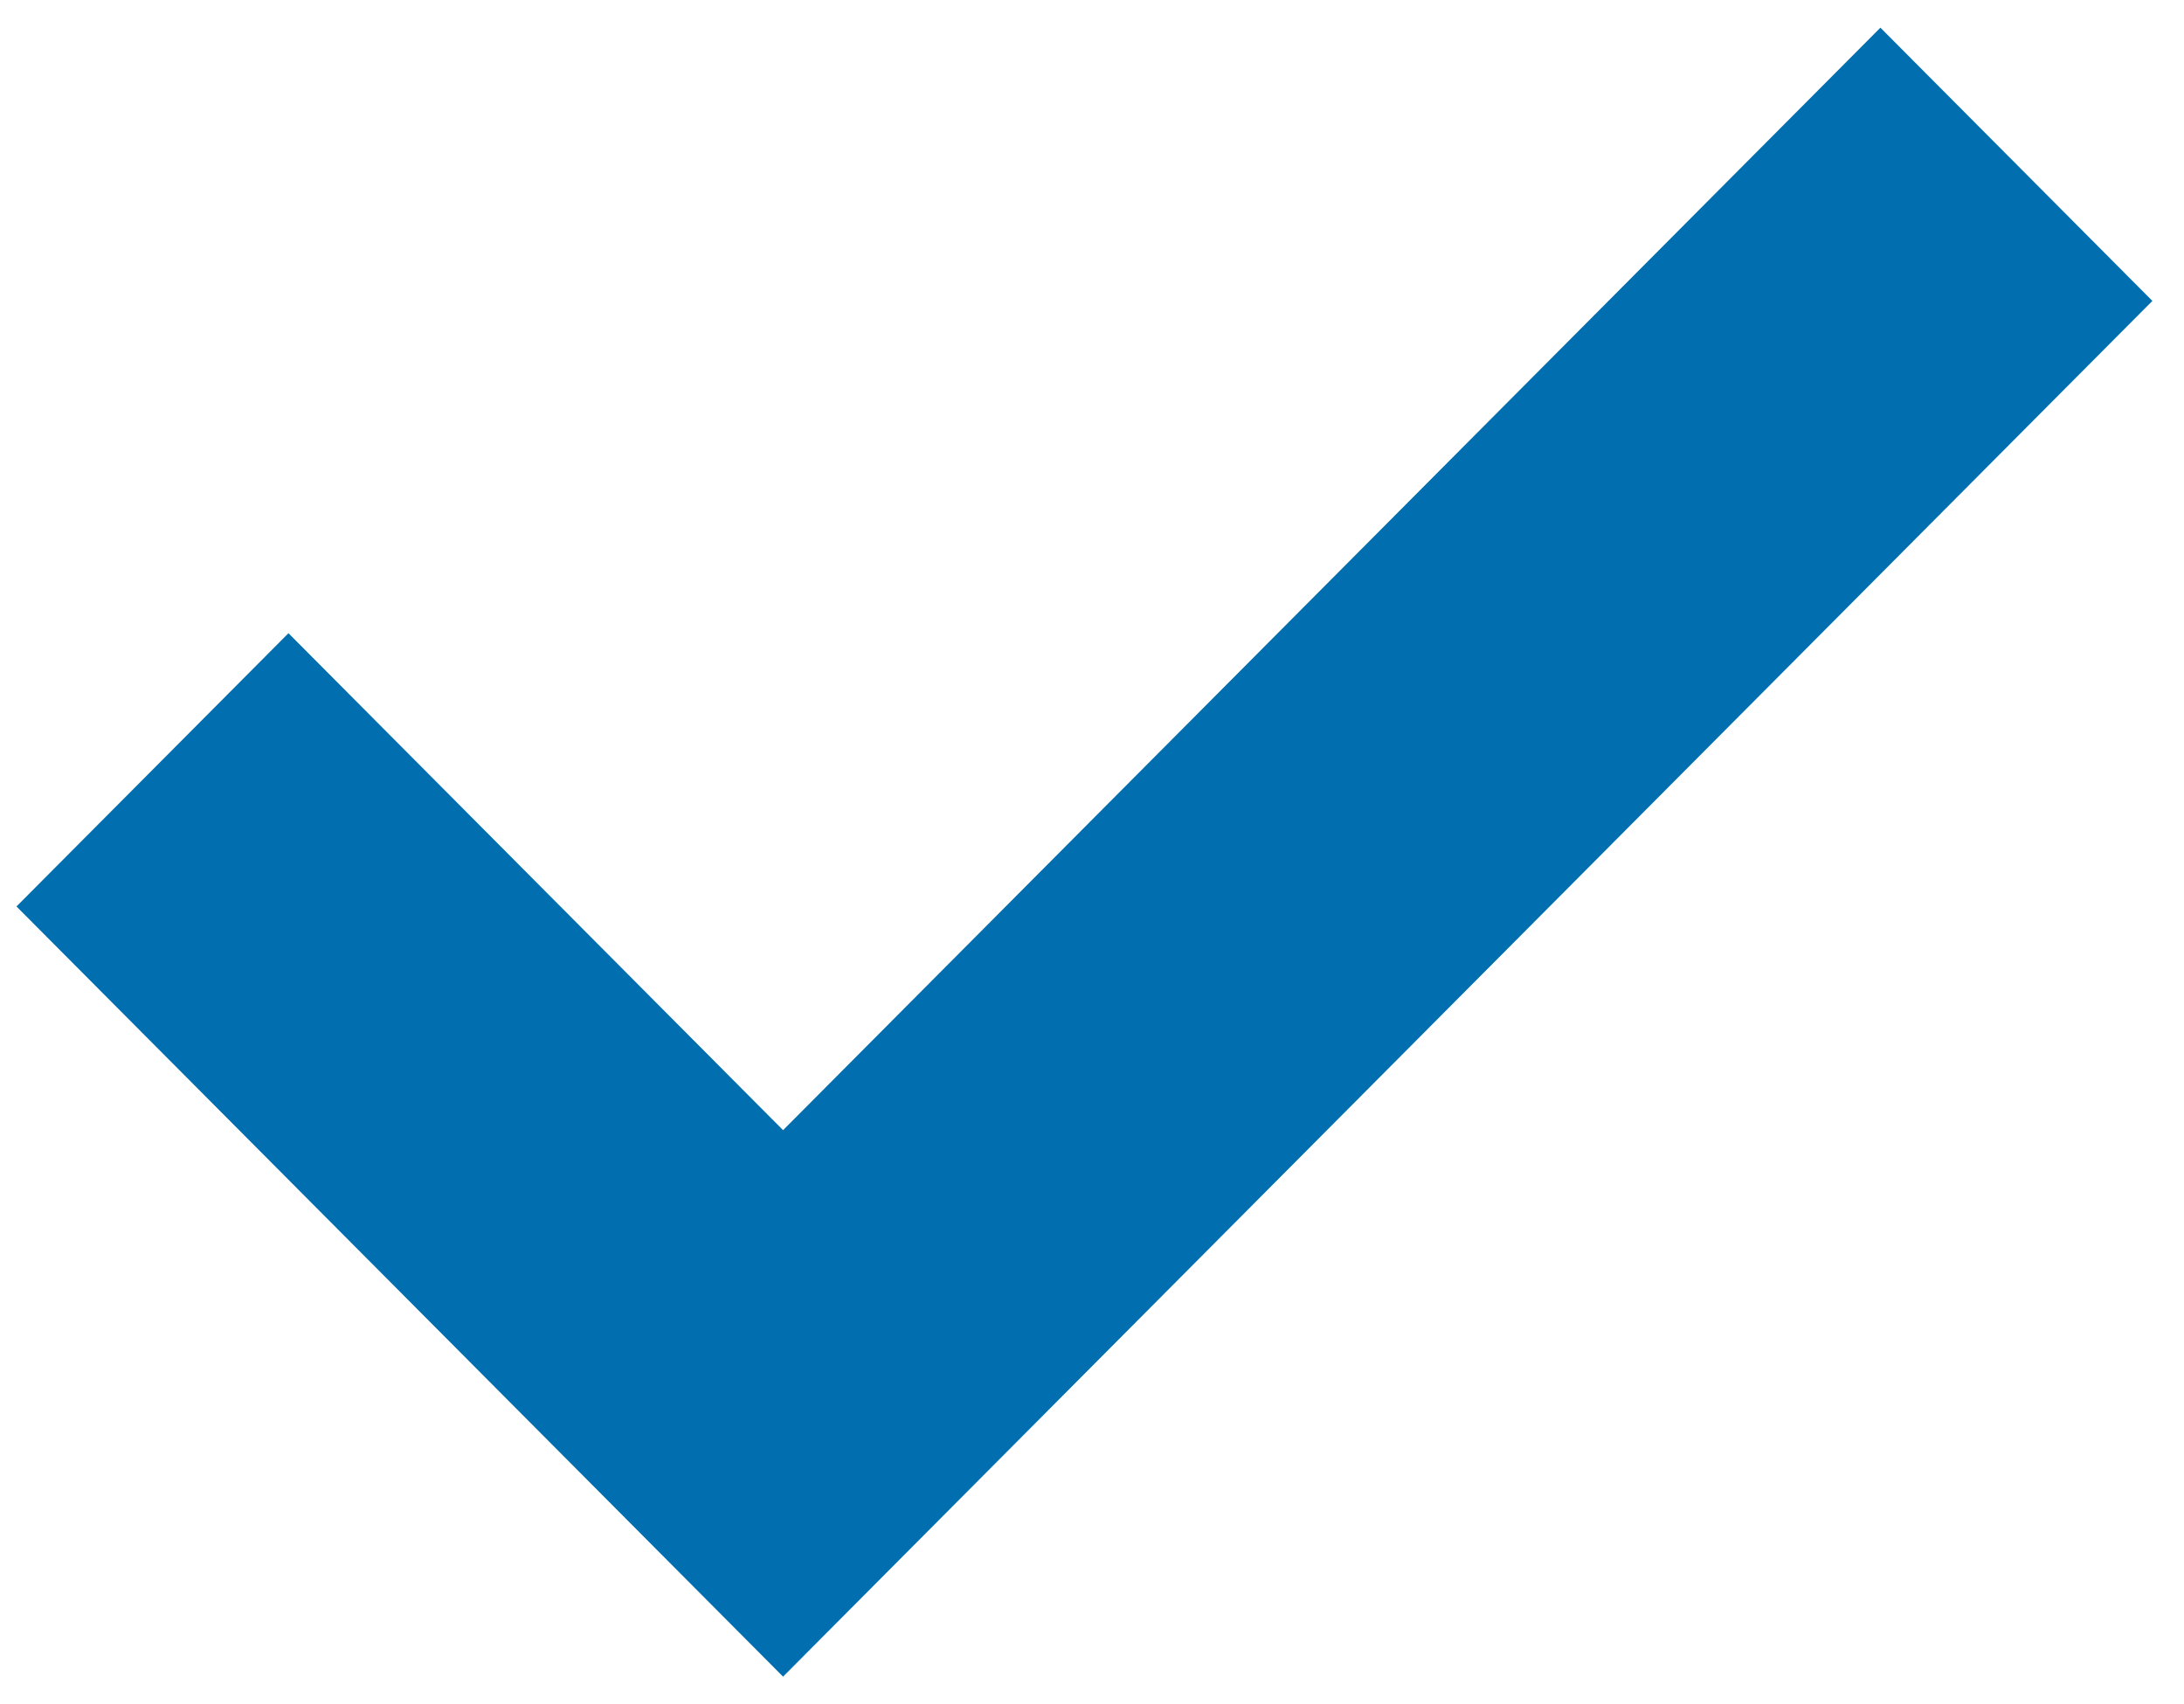
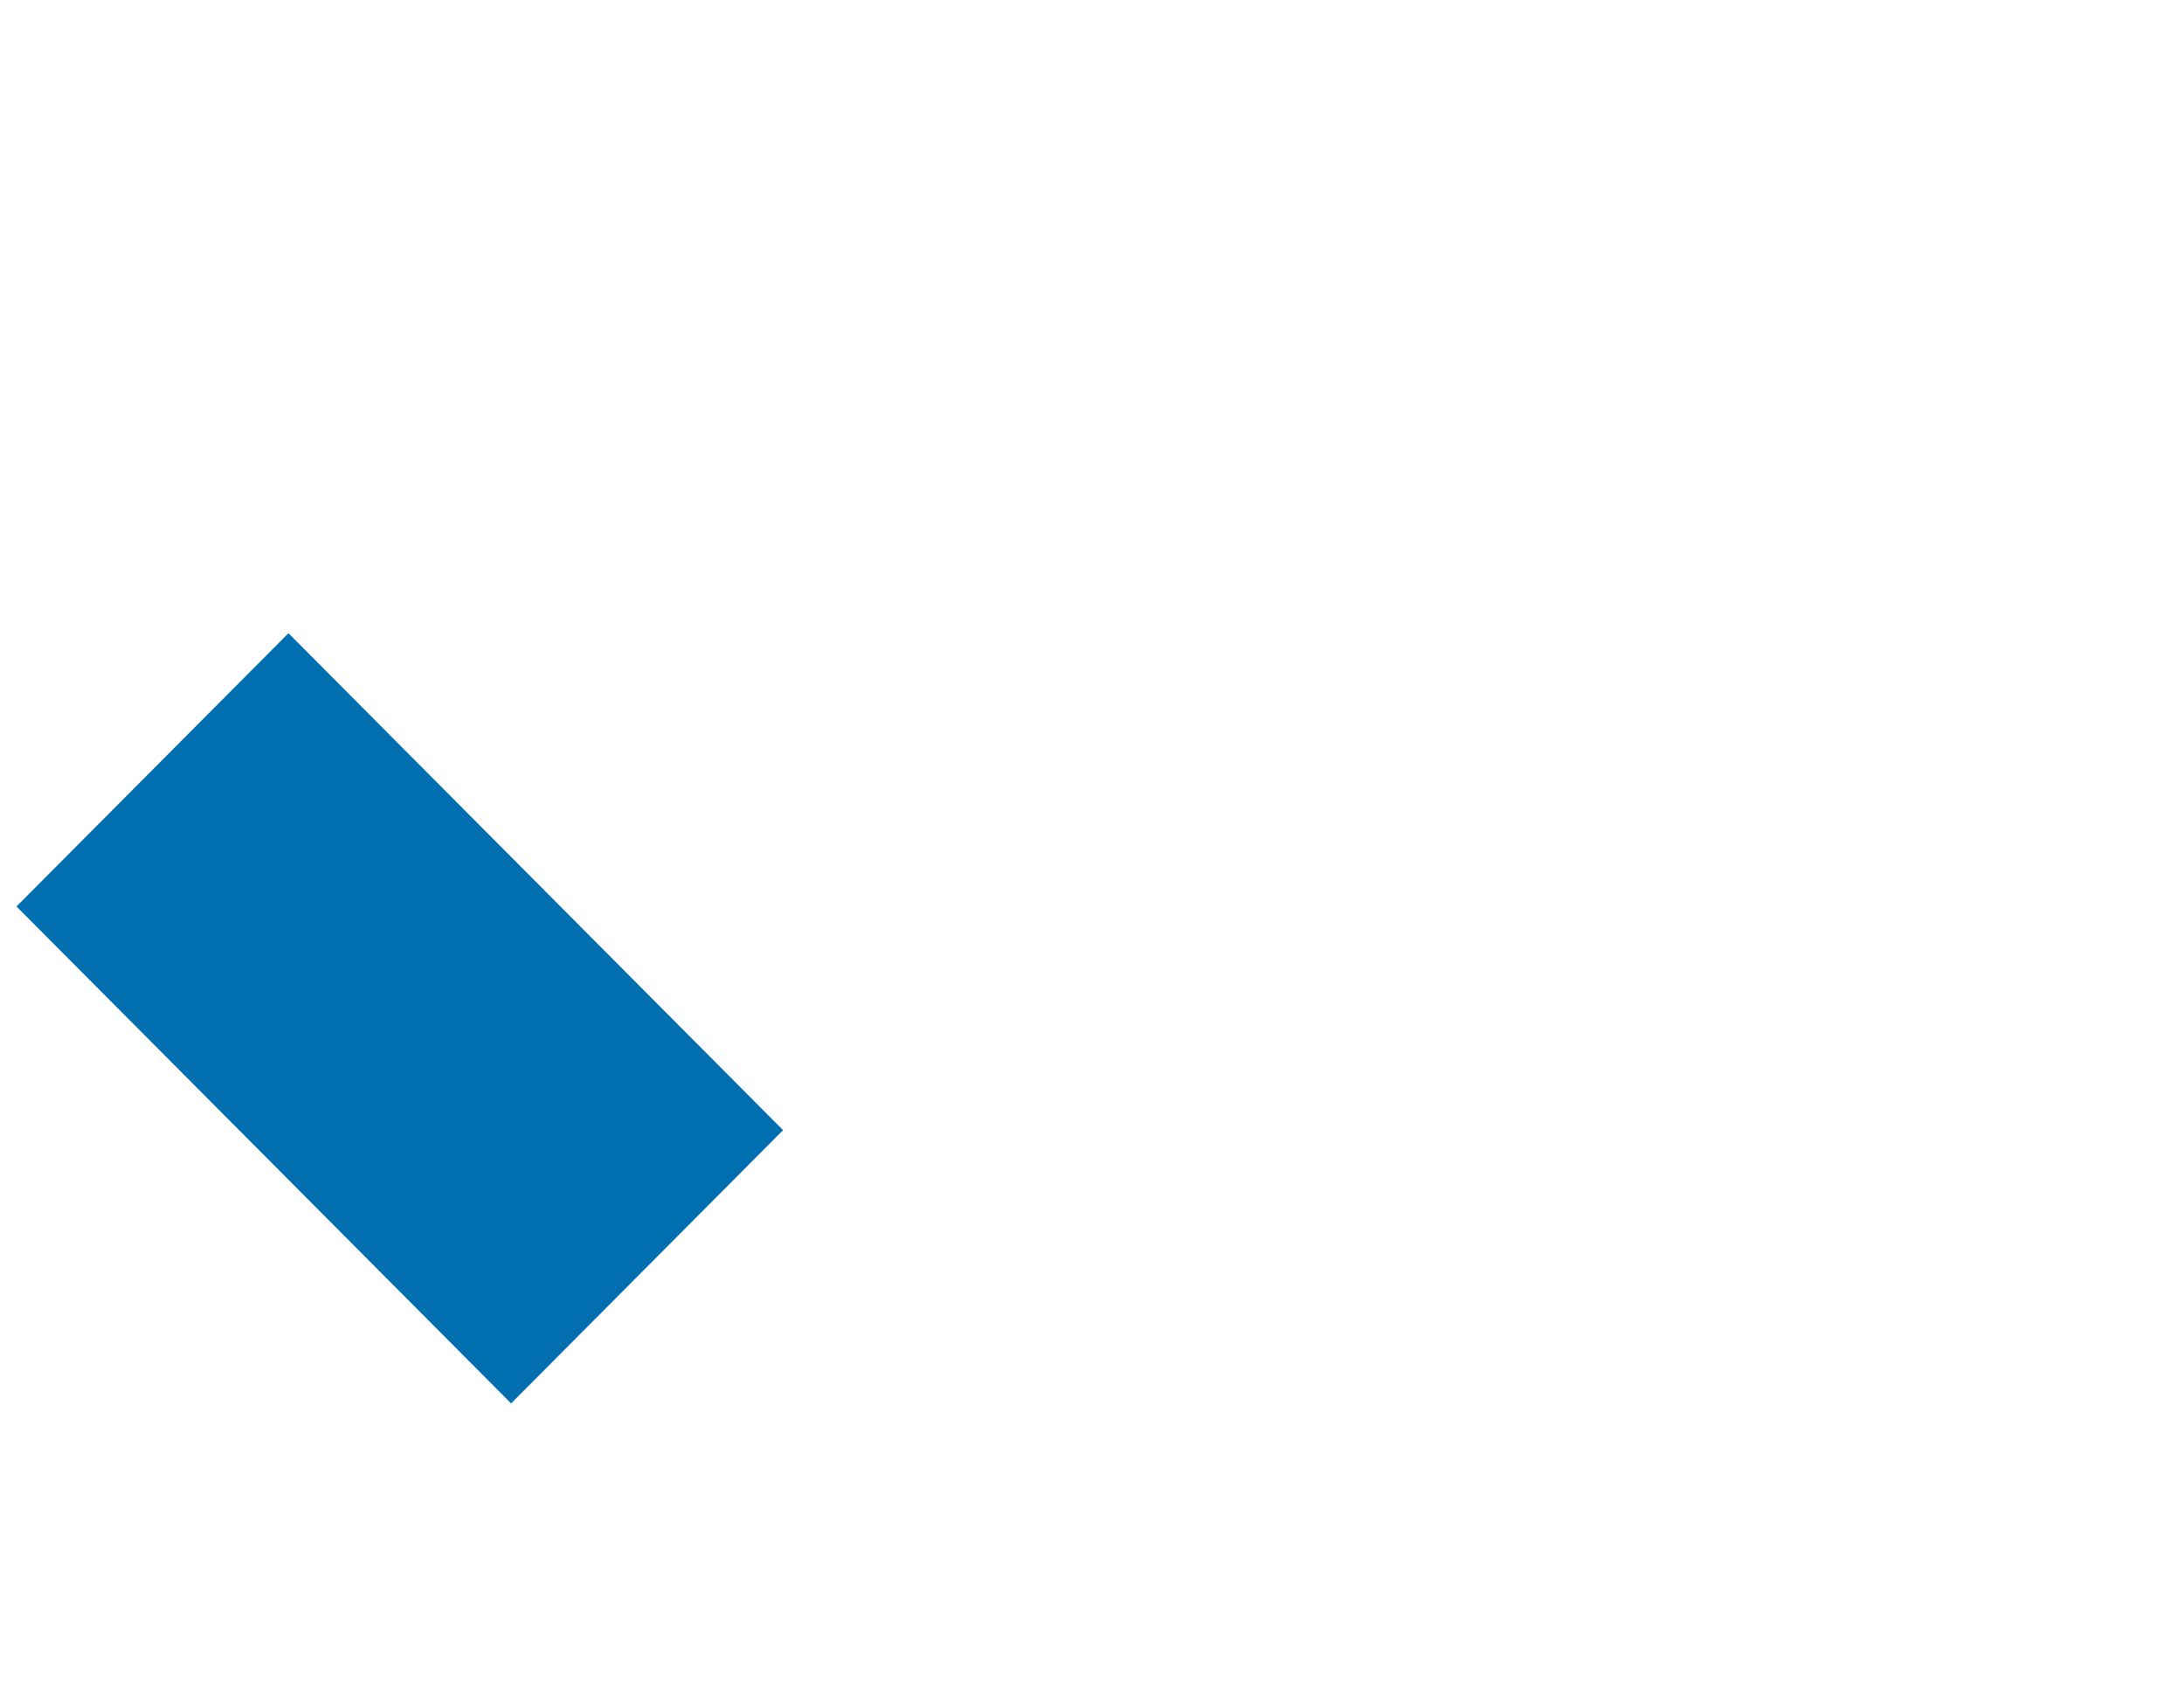
<svg xmlns="http://www.w3.org/2000/svg" width="100%" height="100%" viewBox="0 0 141 110" version="1.1" xml:space="preserve" style="fill-rule:evenodd;clip-rule:evenodd;stroke-linejoin:round;stroke-miterlimit:1.414;">
-   <rect id="Artboard1" x="0" y="0" width="140.022" height="110" style="fill:none;" />
-   <path d="M50.555,108.214l-49.491,-49.709l17.559,-17.636l31.932,32.074l70.845,-71.157l17.558,17.635l-88.403,88.793Z" style="fill:#006eaf;" />
+   <path d="M50.555,108.214l-49.491,-49.709l17.559,-17.636l31.932,32.074l70.845,-71.157l-88.403,88.793Z" style="fill:#006eaf;" />
</svg>